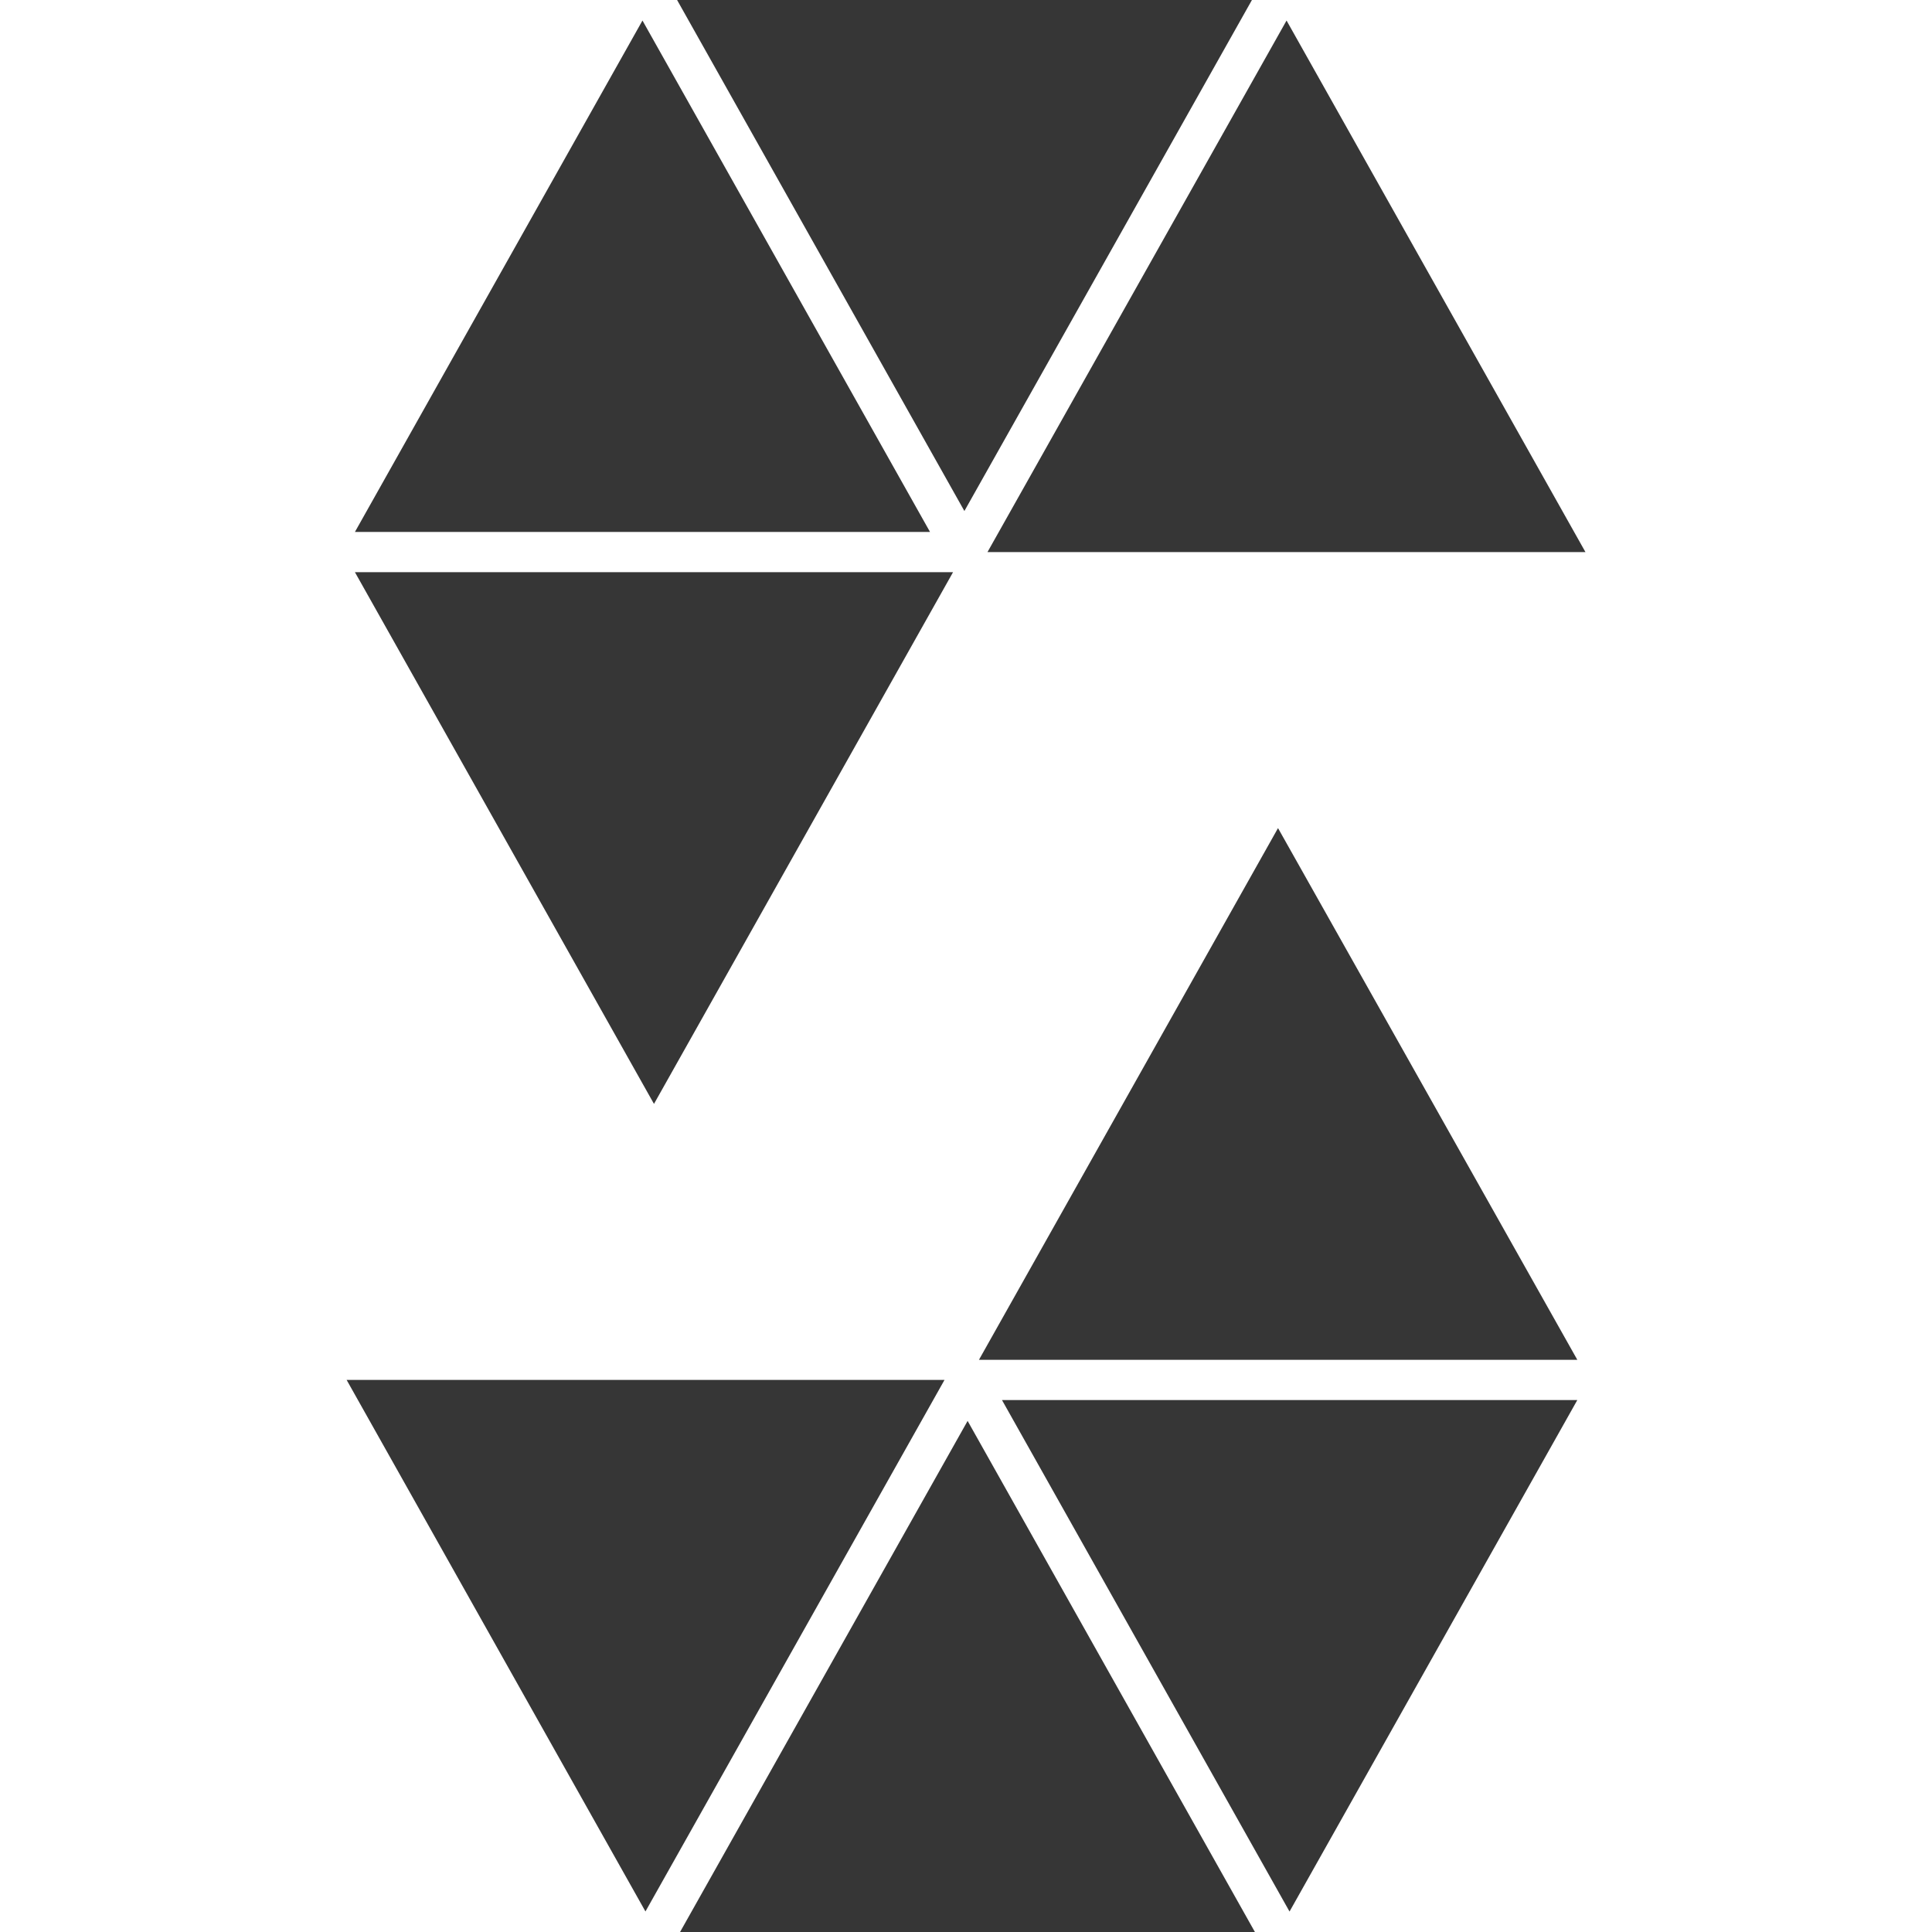
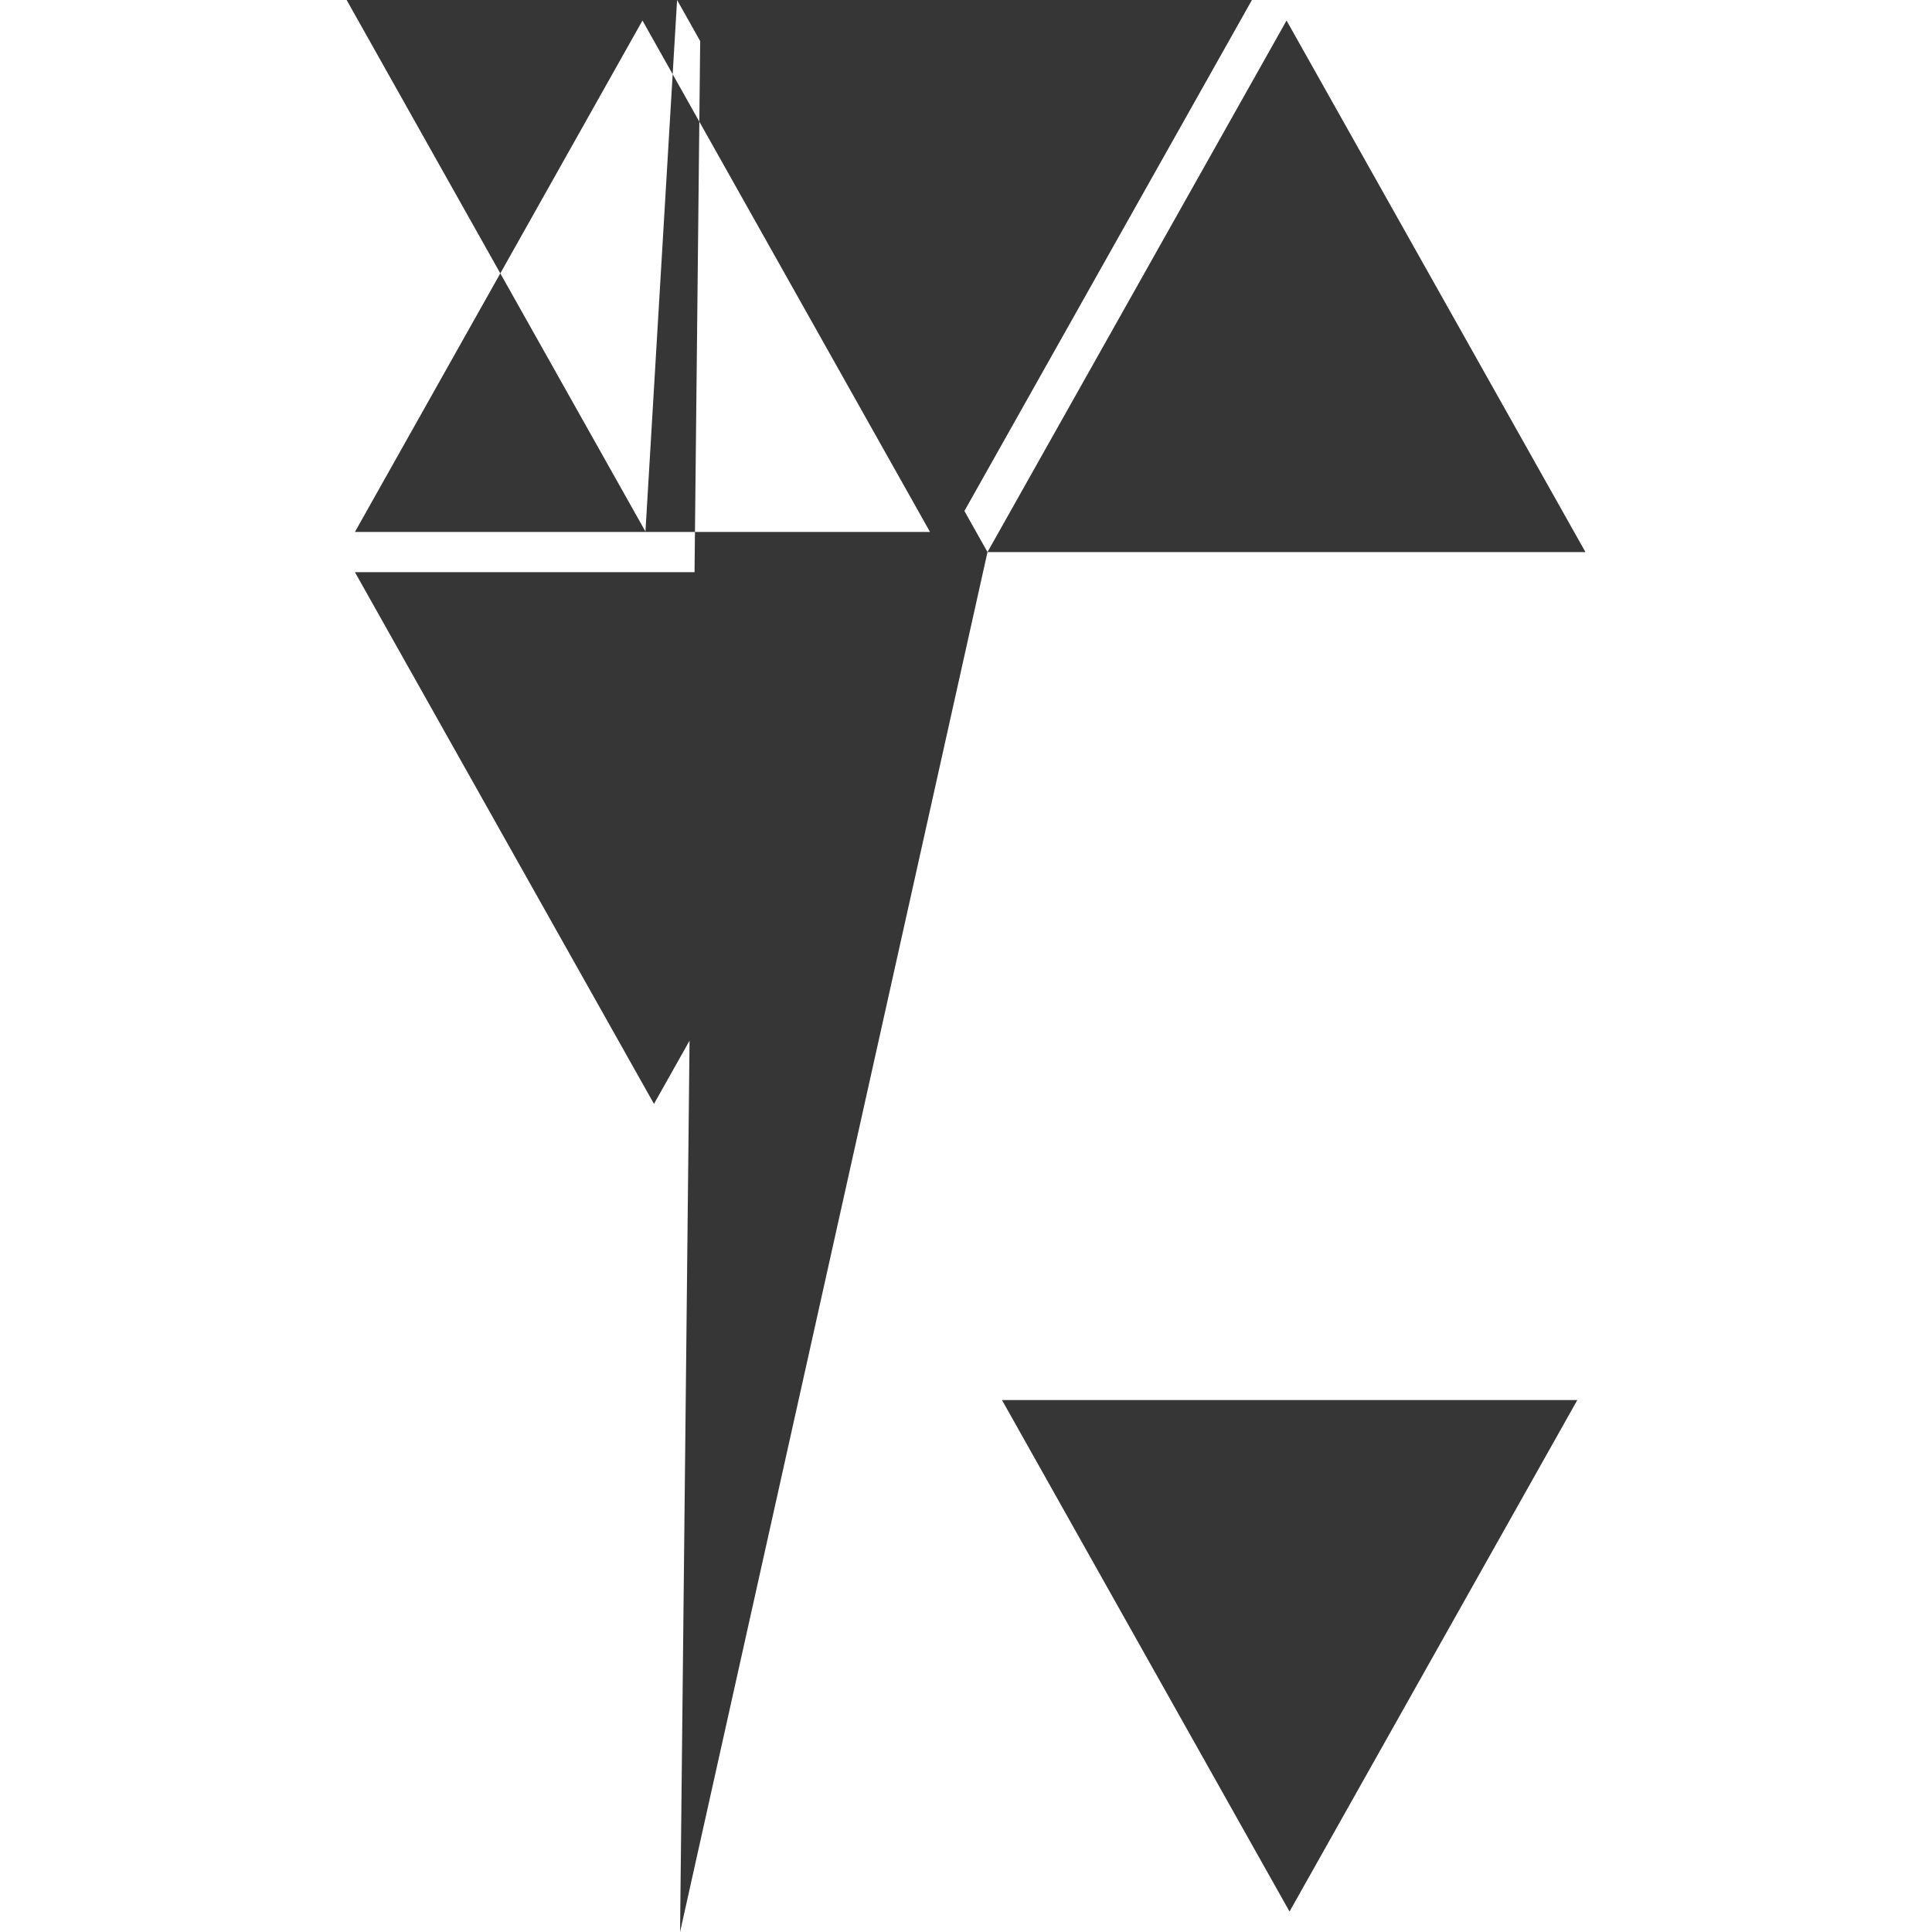
<svg xmlns="http://www.w3.org/2000/svg" width="24" height="24" viewBox="0 0 24 24">
-   <path fill="#363636" d="M4.409 6.608L7.981.255l3.572 6.353zM8.411 0l3.569 6.348L15.552 0zm4.036 17.392l3.572 6.354l3.575-6.354zm-.608-10.284h-7.43l3.715 6.605zm.428-.25h7.428L15.982.255zM15.589 24l-3.569-6.349L8.448 24zm-3.856-6.858H4.306l3.712 6.603zm.428-.25h7.433l-3.718-6.605z" />
+   <path fill="#363636" d="M4.409 6.608L7.981.255l3.572 6.353zM8.411 0l3.569 6.348L15.552 0zm4.036 17.392l3.572 6.354l3.575-6.354zm-.608-10.284h-7.43l3.715 6.605zm.428-.25h7.428L15.982.255zl-3.569-6.349L8.448 24zm-3.856-6.858H4.306l3.712 6.603zm.428-.25h7.433l-3.718-6.605z" />
</svg>